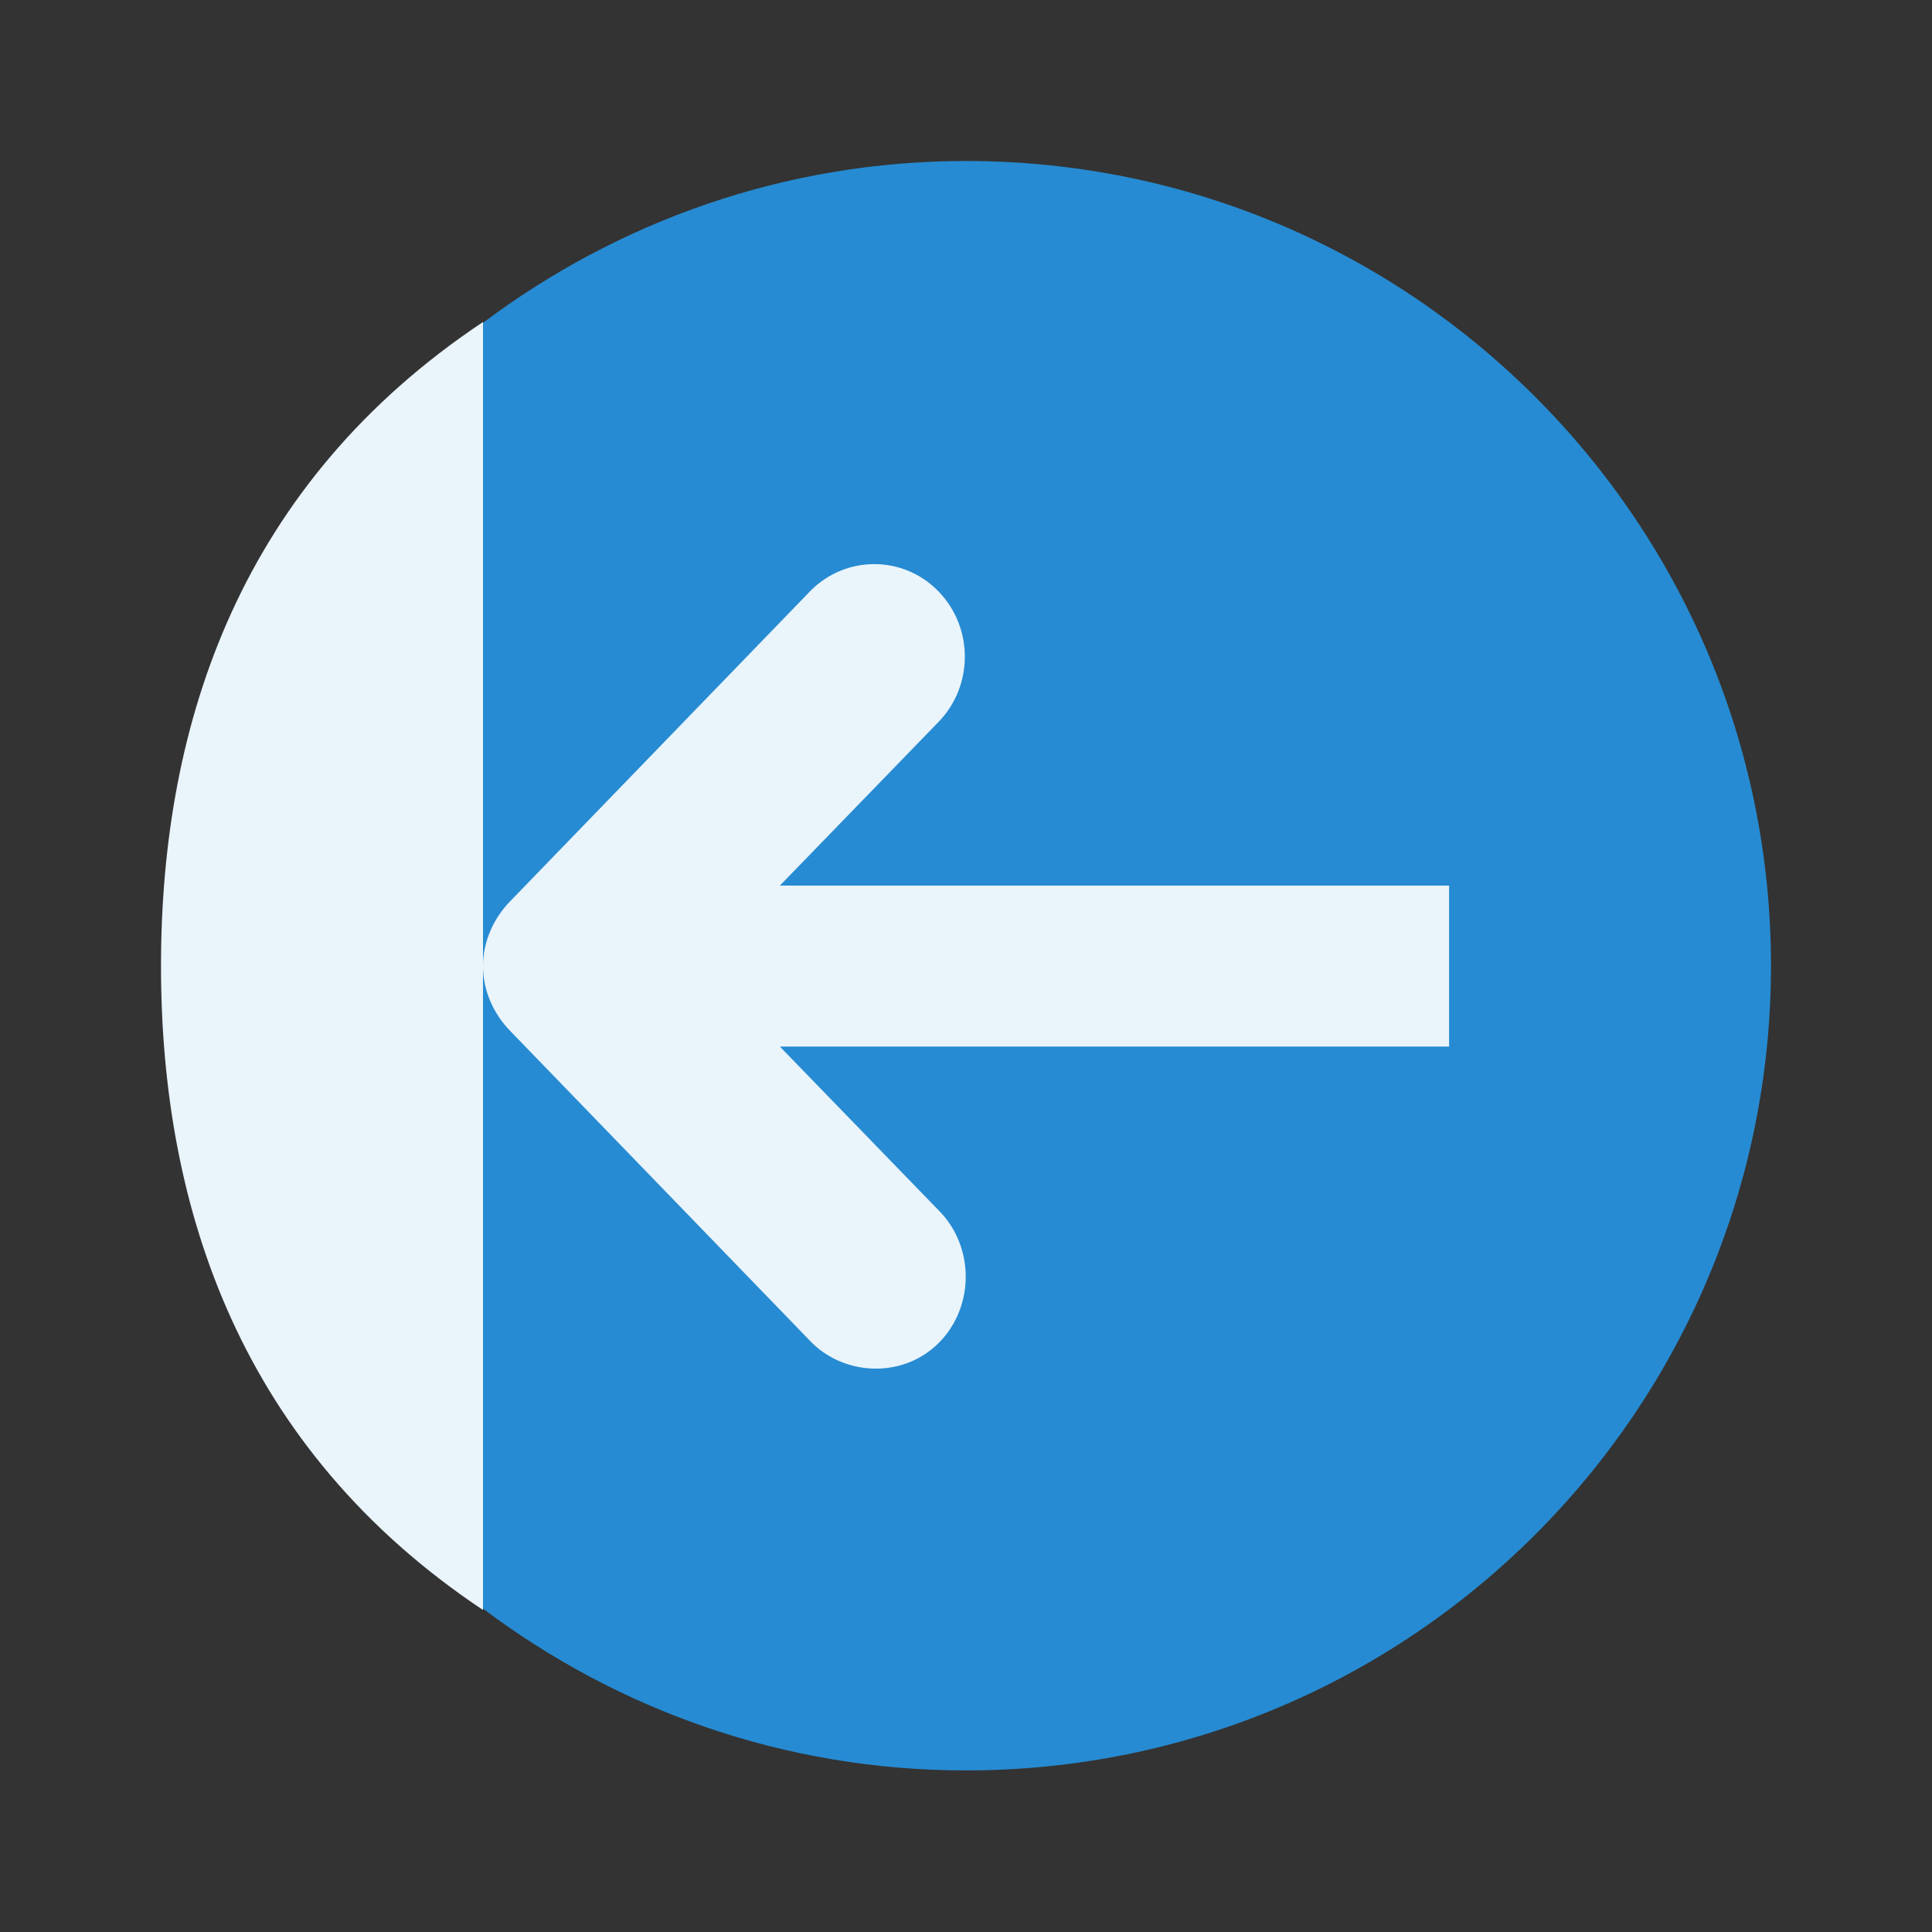
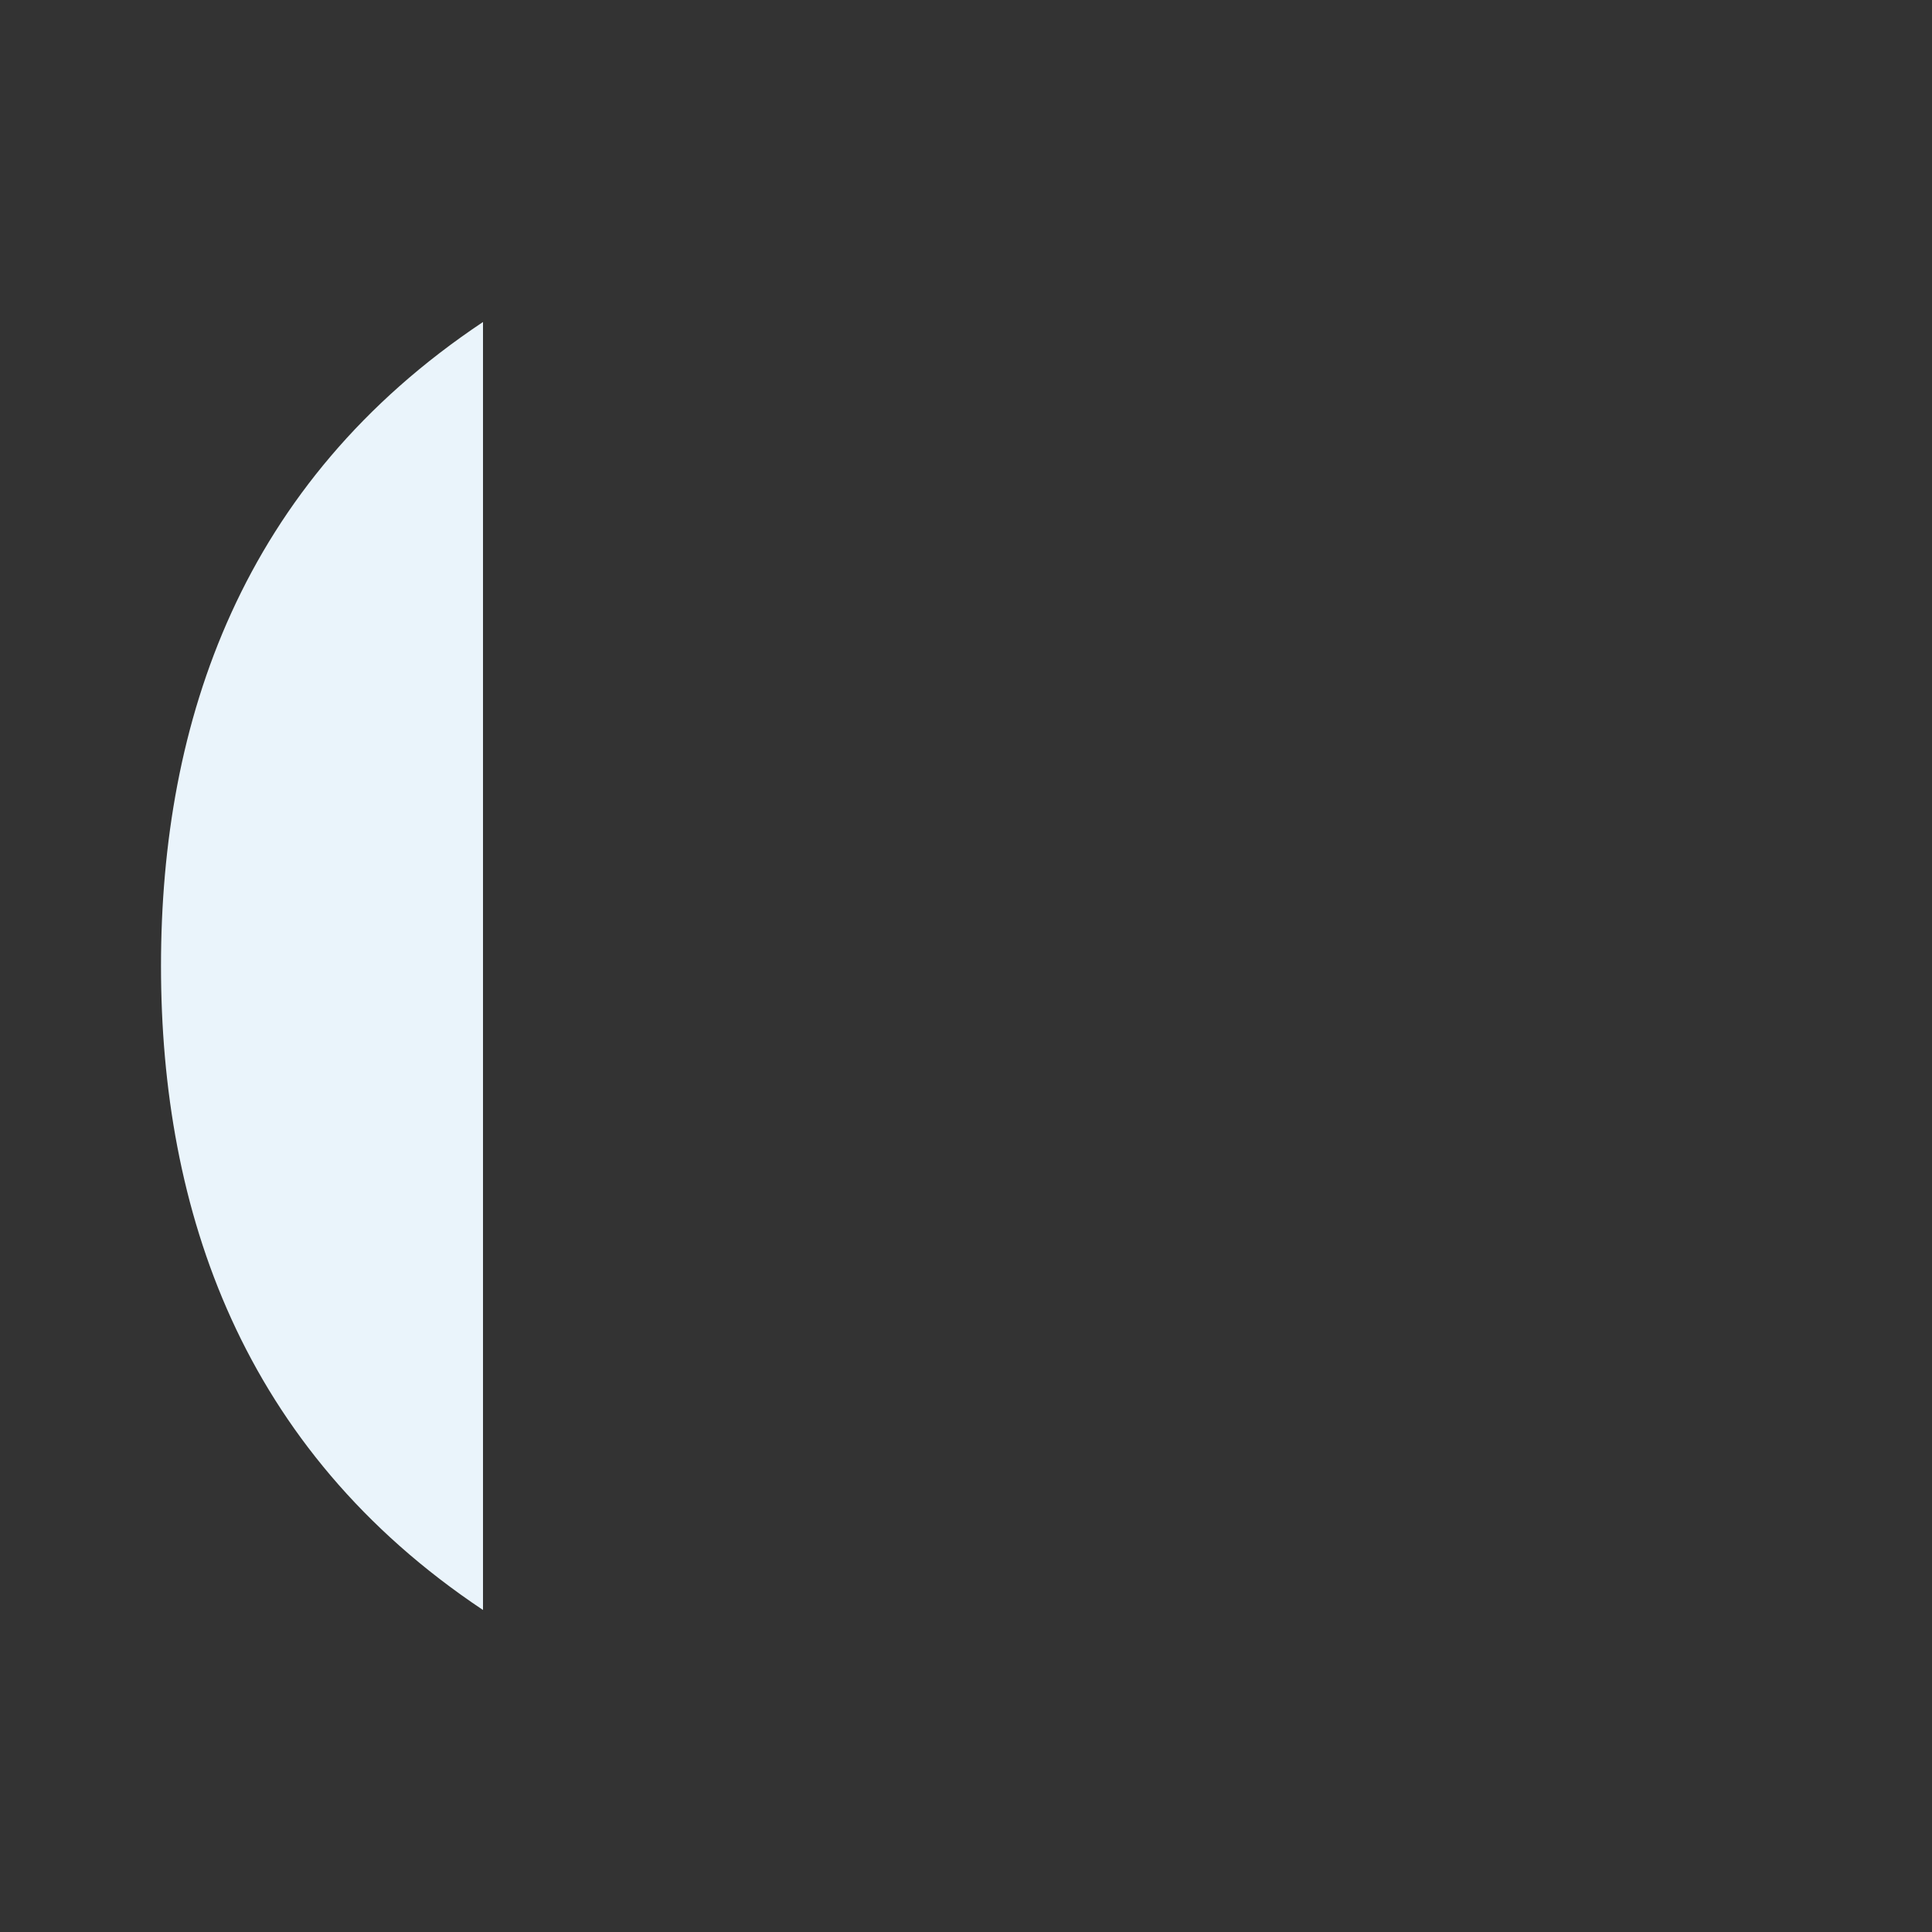
<svg xmlns="http://www.w3.org/2000/svg" viewBox="0 0 24 24">
  <rect x="0" y="0" width="24" height="24" fill="#333333" stroke="none" />
  <g transform="matrix(0,1,-1,0,24,0)">
    <g transform="matrix(-1,0,0,-1,23,23)">
-       <path transform="matrix(-1,0,0,-1,23,23)" d="m 12 2 c -5.522 0 -10 4.478 -10 10 0 2.254 0.755 4.327 2.01 6 3.986 1 11.986 1 15.973 0 1.259 -1.673 2.01 -3.746 2.01 -6 0 -5.522 -4.478 -10 -10 -10" style="fill:#268bd2;fill-rule:evenodd" />
-     </g>
+       </g>
    <g transform="matrix(-1,0,0,-1,23,23)" style="fill:#fff">
      <path d="m 19 5 c -2 -3 -4.96 -4 -8 -4 -3.03 0 -6 1 -8 4" style="fill:#eaf4fb;fill-opacity:1;fill-rule:evenodd" />
-       <path d="m 11 5 c -0.306 0 -0.596 0.13 -0.813 0.344 l -3.844 3.719 c -0.213 0.202 -0.335 0.489 -0.344 0.781 -0.015 0.465 0.249 0.881 0.688 1.063 0.438 0.181 0.951 0.083 1.281 -0.25 l 2.031 -1.969 0 8.313 2 0 0 -8.313 2.031 1.969 c 0.45 0.438 1.175 0.438 1.625 0 0.45 -0.438 0.45 -1.155 0 -1.594 l -3.844 -3.719 c -0.216 -0.213 -0.506 -0.344 -0.813 -0.344" style="fill:#eaf4fb;fill-opacity:1" />
    </g>
  </g>
</svg>